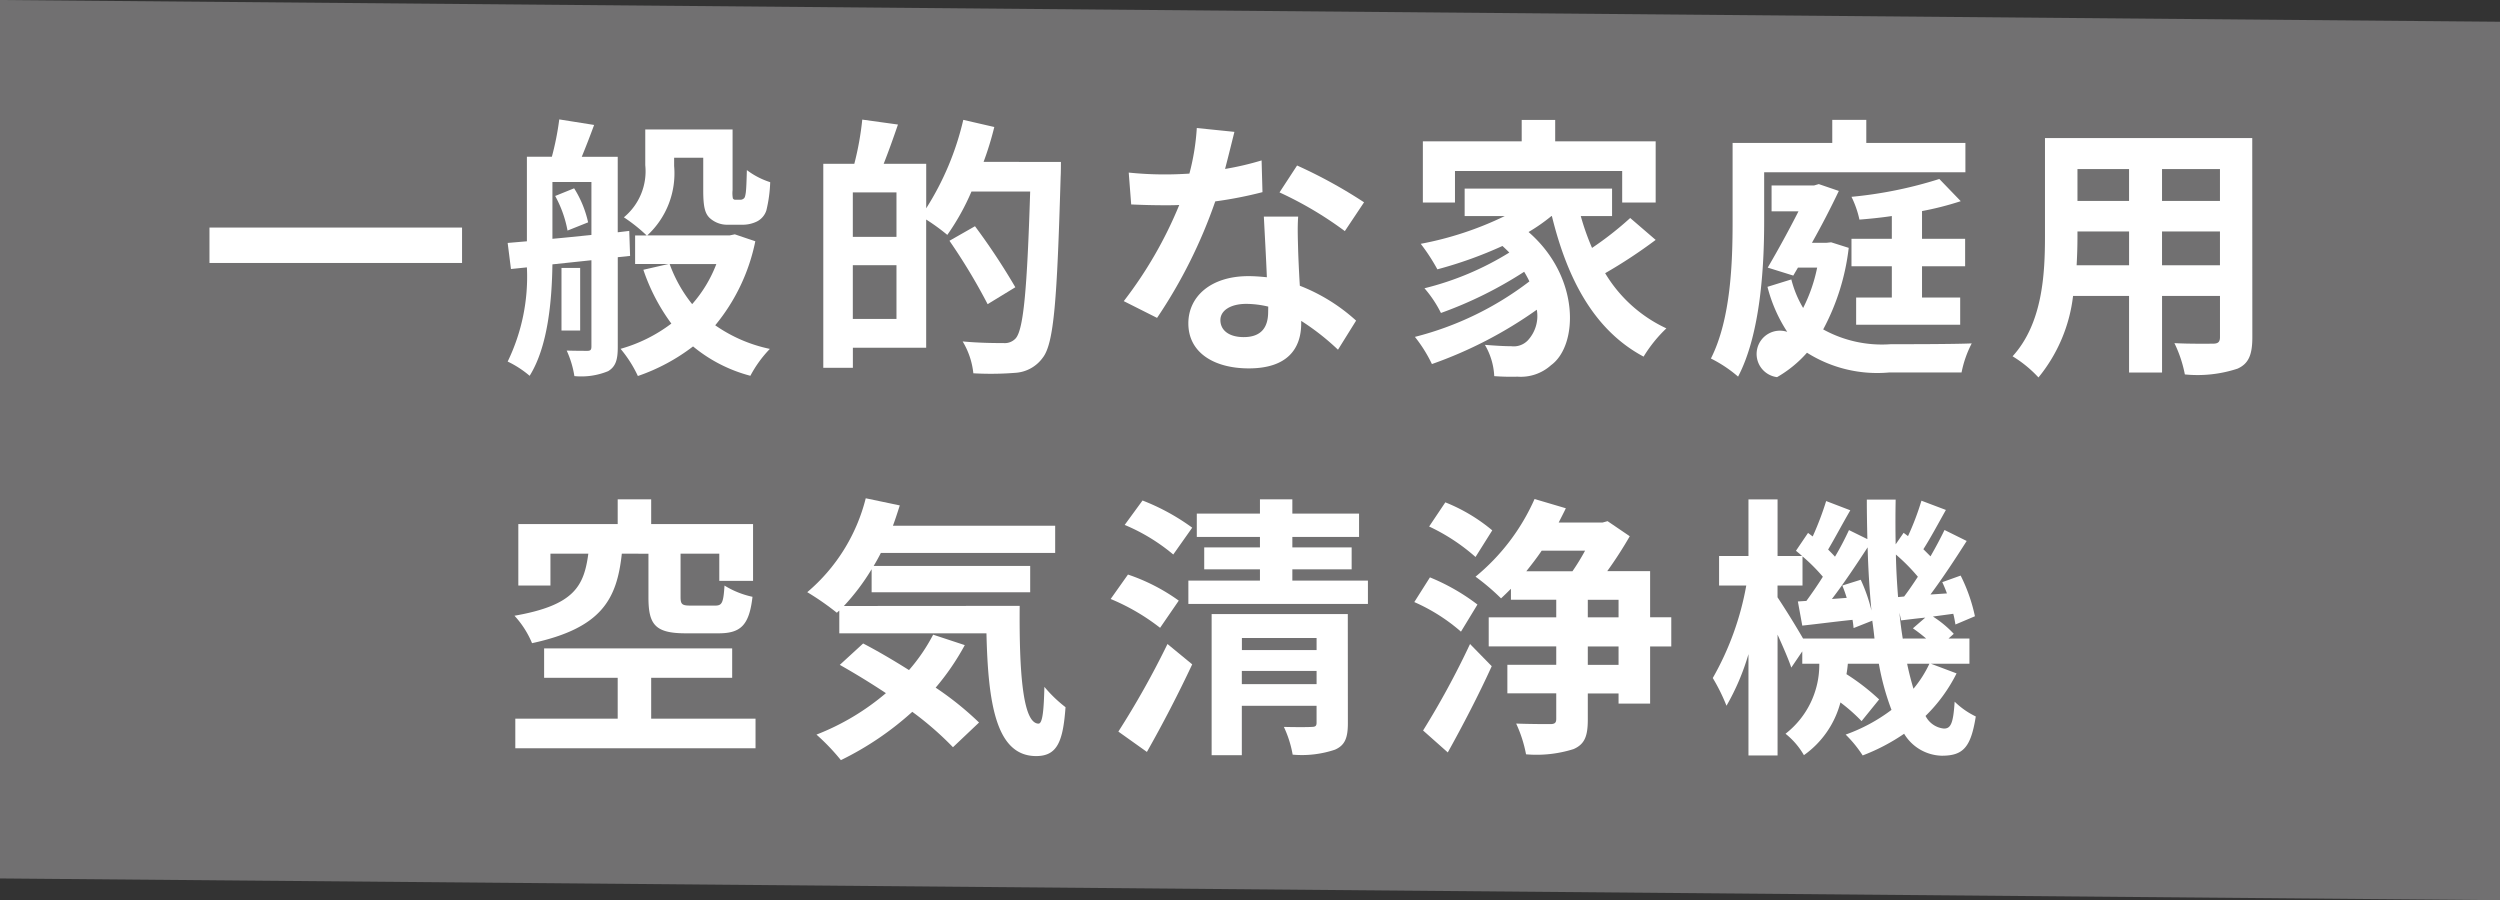
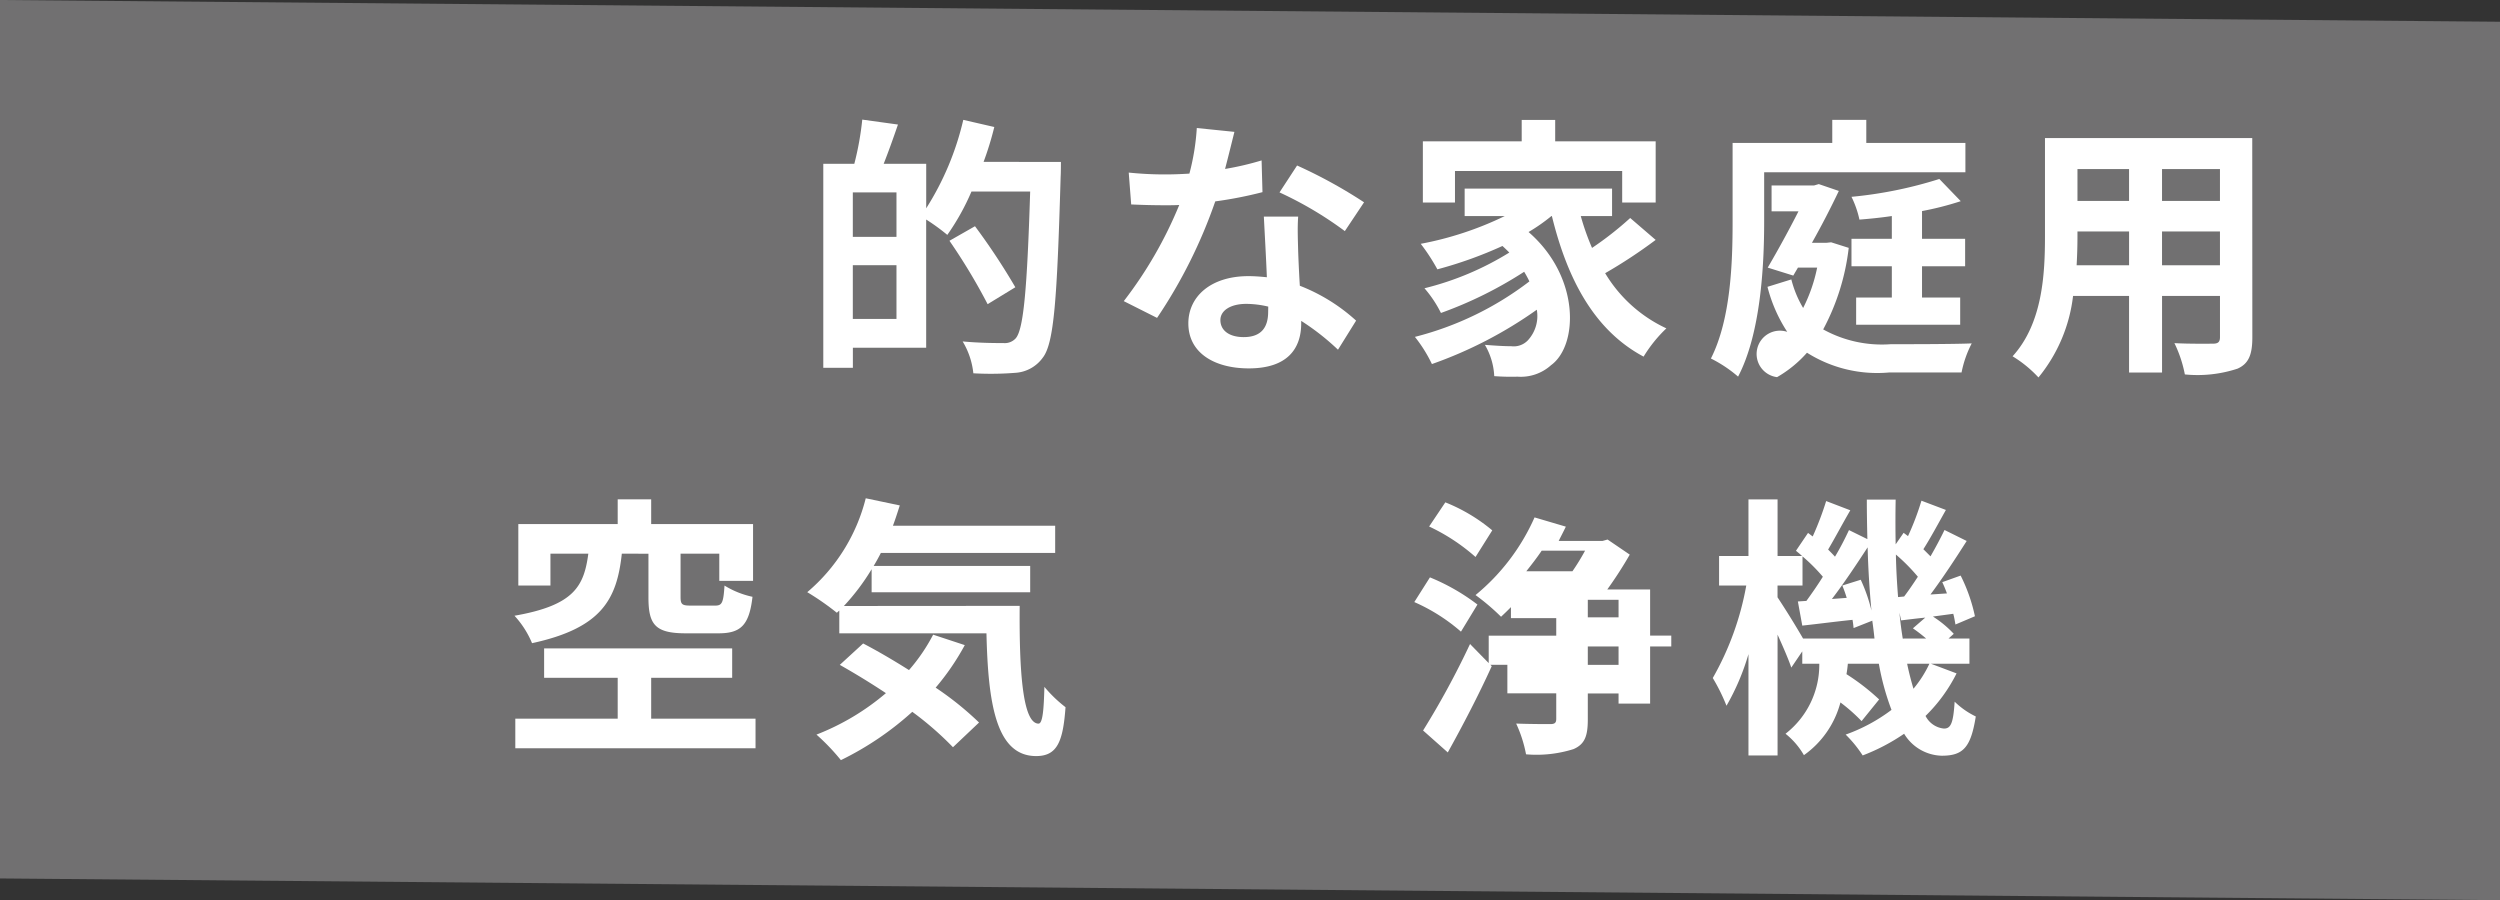
<svg xmlns="http://www.w3.org/2000/svg" width="135.196" height="48.681">
  <rect width="100%" height="100%" fill="#333333" stroke="none" />
  <defs>
    <style>
            .cls-2{fill:#fff}
        </style>
  </defs>
  <g id="vs_graph_g-text" transform="translate(-389.764 -8177.871)">
    <path id="Path_3610" data-name="Path 3610" d="m524.96 8226.552-135.2-1.176v-47.505l135.2 1.176z" style="fill:#717071" />
    <g id="Group_951" data-name="Group 951">
-       <path id="Path_3611" data-name="Path 3611" class="cls-2" d="M414.751 8190.177v1.915h-13.659v-1.915z" />
-       <path id="Path_3612" data-name="Path 3612" class="cls-2" d="M423.172 8191.78v4.855c0 .668-.1 1.055-.52 1.307a3.815 3.815 0 0 1-1.826.268 5.281 5.281 0 0 0-.416-1.381c.476.015.965.015 1.114.015.178 0 .223-.06.223-.237v-4.663l-2.109.223c-.03 1.96-.238 4.439-1.232 6.027a5.459 5.459 0 0 0-1.188-.771 10.5 10.5 0 0 0 1.04-5.093l-.862.089-.178-1.41 1.04-.089v-4.573h1.35a15.147 15.147 0 0 0 .4-2.019l1.885.3c-.223.608-.46 1.217-.668 1.722h1.945v4.083l.623-.075.045 1.352zm-3.534-.995c.669-.059 1.381-.134 2.109-.208v-2.865h-2.109zm1.174-2.731a5.773 5.773 0 0 1 .756 1.841l-1.113.445a6.206 6.206 0 0 0-.668-1.871zm.326 7.69h-1.01v-3.385h1.01zm9.472-4.825a10.365 10.365 0 0 1-2.168 4.543 8.015 8.015 0 0 0 2.955 1.277 6.363 6.363 0 0 0-1.054 1.454 8.078 8.078 0 0 1-3.1-1.588 10.487 10.487 0 0 1-2.984 1.6 6.626 6.626 0 0 0-.936-1.47 8.221 8.221 0 0 0 2.747-1.366 10.533 10.533 0 0 1-1.514-2.91l1.365-.312h-1.811v-1.544h.623a8.721 8.721 0 0 0-1.231-.98 3.227 3.227 0 0 0 1.157-2.82v-1.931h4.722v3.281a1.582 1.582 0 0 0 .015.446.149.149 0 0 0 .148.074h.237a.274.274 0 0 0 .194-.06c.059-.029.089-.118.118-.311.03-.208.045-.668.06-1.233a4.2 4.2 0 0 0 1.262.654 7.414 7.414 0 0 1-.208 1.529 1.019 1.019 0 0 1-.505.594 1.762 1.762 0 0 1-.8.178h-.772a1.4 1.4 0 0 1-.994-.371c-.238-.238-.342-.564-.342-1.485v-1.768h-1.574v.446a4.565 4.565 0 0 1-1.454 3.756h4.453l.283-.059zm-4.632 1.232a7.567 7.567 0 0 0 1.217 2.167 7.086 7.086 0 0 0 1.307-2.167z" />
      <path id="Path_3613" data-name="Path 3613" class="cls-2" d="M447.137 8186.628s0 .594-.015.8c-.193 6.636-.356 9-.965 9.784a1.977 1.977 0 0 1-1.425.816 16.847 16.847 0 0 1-2.331.03 4.163 4.163 0 0 0-.579-1.723c.95.089 1.826.089 2.212.089a.8.8 0 0 0 .654-.252c.43-.476.623-2.7.786-7.944H442.3a12.748 12.748 0 0 1-1.307 2.346 11.007 11.007 0 0 0-1.143-.831v6.934h-3.964v1.084h-1.6v-11.032h1.678a16.007 16.007 0 0 0 .43-2.39l1.93.267c-.253.743-.52 1.485-.772 2.123h2.3v2.406a15.376 15.376 0 0 0 2.005-4.782l1.677.386a17.015 17.015 0 0 1-.579 1.886zm-8.893 1.648h-2.361v2.406h2.361zm0 6.844v-2.909h-2.361v2.909zm4.929-.8a31.676 31.676 0 0 0-2.064-3.428l1.381-.787a35.736 35.736 0 0 1 2.182 3.3z" />
      <path id="Path_3614" data-name="Path 3614" class="cls-2" d="M458.037 8188.262a21.783 21.783 0 0 1-2.554.5 27.134 27.134 0 0 1-3.147 6.3l-1.8-.906a22.43 22.43 0 0 0 3-5.2c-.253.015-.505.015-.758.015-.608 0-1.2-.015-1.841-.044l-.133-1.723a18.834 18.834 0 0 0 1.96.1c.43 0 .876-.016 1.321-.045a12.53 12.53 0 0 0 .4-2.465l2.034.208c-.119.475-.3 1.218-.505 2.005a15.7 15.7 0 0 0 1.975-.461zm1.93 1.321c-.044.623-.015 1.232 0 1.885.015.416.045 1.129.09 1.856a9.8 9.8 0 0 1 3.043 1.886l-.98 1.573a13.085 13.085 0 0 0-1.989-1.559v.134c0 1.365-.743 2.435-2.836 2.435-1.826 0-3.267-.816-3.267-2.435 0-1.44 1.2-2.554 3.252-2.554.342 0 .683.029.994.06-.044-1.1-.118-2.39-.163-3.281zm-1.618 4.869a5.215 5.215 0 0 0-1.188-.148c-.846 0-1.4.356-1.4.876 0 .549.46.921 1.261.921.995 0 1.322-.579 1.322-1.366zm4.142-4.083a19.709 19.709 0 0 0-3.533-2.093l.95-1.455a26.331 26.331 0 0 1 3.622 1.99z" />
      <path id="Path_3615" data-name="Path 3615" class="cls-2" d="M479.3 8190.845a27.012 27.012 0 0 1-2.732 1.8 7.574 7.574 0 0 0 3.311 2.983 7.439 7.439 0 0 0-1.232 1.529c-2.643-1.41-4.112-4.142-4.959-7.6h-.029a9.627 9.627 0 0 1-1.233.861c2.806 2.435 2.687 6.132 1.218 7.2a2.443 2.443 0 0 1-1.811.623 12.491 12.491 0 0 1-1.263-.029 3.675 3.675 0 0 0-.505-1.692c.565.044 1.04.074 1.426.074a1.056 1.056 0 0 0 .891-.312 1.939 1.939 0 0 0 .49-1.662 22.925 22.925 0 0 1-5.672 2.939 7.639 7.639 0 0 0-.92-1.47 17.085 17.085 0 0 0 6.191-3 5.563 5.563 0 0 0-.283-.521 21.828 21.828 0 0 1-4.5 2.228 6.325 6.325 0 0 0-.891-1.336 15.963 15.963 0 0 0 4.588-1.931 9.118 9.118 0 0 0-.371-.356 22.267 22.267 0 0 1-3.519 1.263 10.39 10.39 0 0 0-.9-1.38 17.975 17.975 0 0 0 4.543-1.5h-2.168v-1.485h7.972v1.485h-1.692a13.188 13.188 0 0 0 .609 1.722 17.831 17.831 0 0 0 2.064-1.618zm-10.853-2.02h-1.737v-3.31h5.345v-1.159h1.811v1.159h5.434v3.31h-1.811v-1.707h-9.042z" />
      <path id="Path_3616" data-name="Path 3616" class="cls-2" d="M485.167 8189.865c0 2.4-.192 6.057-1.41 8.373a7.031 7.031 0 0 0-1.47-.979c1.084-2.139 1.173-5.227 1.173-7.394v-4.265h5.39v-1.248h1.84v1.248h5.36v1.588h-10.883zm4.573 1.41a12.32 12.32 0 0 1-1.381 4.41 6.569 6.569 0 0 0 3.653.8c.727 0 3.474 0 4.38-.044a5.839 5.839 0 0 0-.55 1.573h-3.919a7.112 7.112 0 0 1-4.44-1.069 6.412 6.412 0 0 1-1.618 1.321 1.261 1.261 0 1 1 .55-2.449 8.1 8.1 0 0 1-1.069-2.435l1.291-.4a5.774 5.774 0 0 0 .638 1.544 8.52 8.52 0 0 0 .758-2.183h-1.039l-.253.431-1.381-.431a59.807 59.807 0 0 0 1.663-3.043h-1.455v-1.4h2.3l.253-.074 1.084.371a46.8 46.8 0 0 1-1.455 2.806h.771l.268-.029zm3.964.995v1.693h2.064v1.47h-5.627v-1.47h1.93v-1.693h-2.182v-1.484h2.182v-1.232c-.593.089-1.188.148-1.752.193a5.282 5.282 0 0 0-.43-1.232 22.753 22.753 0 0 0 4.751-.965l1.158 1.2a16.4 16.4 0 0 1-2.094.535v1.5h2.331v1.484z" />
      <path id="Path_3617" data-name="Path 3617" class="cls-2" d="M511.567 8196.115c0 .95-.207 1.426-.8 1.692a6.9 6.9 0 0 1-2.85.312 6.74 6.74 0 0 0-.564-1.692c.831.045 1.811.03 2.078.03.282 0 .386-.09.386-.356v-2.228h-3.133v4.143H504.9v-4.143h-3.028a8.512 8.512 0 0 1-1.871 4.41 6.509 6.509 0 0 0-1.4-1.144c1.619-1.781 1.752-4.424 1.752-6.5v-5.3h11.209zm-6.666-3.9v-1.826h-2.791v.266c0 .476-.014 1.01-.045 1.56zm-2.791-5.2v1.721h2.79v-1.721zm7.706 0h-3.133v1.721h3.133zm0 5.2v-1.826h-3.133v1.826z" />
    </g>
    <g id="Group_952" data-name="Group 952">
      <path id="Path_3618" data-name="Path 3618" class="cls-2" d="M423.391 8207.813c-.267 2.465-1.083 4.023-4.855 4.84a5.043 5.043 0 0 0-.95-1.484c3.237-.565 3.756-1.6 3.994-3.355h-2.049v1.723h-1.737v-3.326h5.374v-1.336h1.811v1.336h5.509v3.073h-1.826v-1.47h-2.094v2.346c0 .4.089.461.55.461h1.321c.372 0 .446-.148.505-1.084a4.768 4.768 0 0 0 1.514.608c-.178 1.559-.653 1.975-1.841 1.975h-1.766c-1.663 0-2.02-.475-2.02-1.945v-2.36zm7.231 8.923v1.6h-12.991v-1.6h5.537v-2.212h-3.979v-1.589h10.17v1.589h-4.38v2.212z" />
      <path id="Path_3619" data-name="Path 3619" class="cls-2" d="M444.907 8210.635c-.03 3.563.163 6.369 1.024 6.369.223-.015.282-.787.312-1.989a7.188 7.188 0 0 0 1.143 1.1c-.134 1.855-.446 2.643-1.588 2.643-2.168 0-2.6-2.836-2.688-6.637h-7.958v-1.232l-.133.119a14.51 14.51 0 0 0-1.6-1.113 9.761 9.761 0 0 0 3.163-5.078l1.841.386c-.119.371-.238.743-.371 1.1h8.774v1.471h-9.427c-.12.237-.253.475-.387.7h8.463v1.426H436.9v-1.246a11.876 11.876 0 0 1-1.5 1.988zm-2.969 2.123a13.37 13.37 0 0 1-1.575 2.3 16.968 16.968 0 0 1 2.346 1.886l-1.41 1.336a17.122 17.122 0 0 0-2.2-1.915 16.527 16.527 0 0 1-3.861 2.613 11.552 11.552 0 0 0-1.321-1.381 13.117 13.117 0 0 0 3.756-2.242 41.376 41.376 0 0 0-2.494-1.529l1.262-1.157c.772.4 1.633.905 2.48 1.439a9.731 9.731 0 0 0 1.306-1.915z" />
-       <path id="Path_3620" data-name="Path 3620" class="cls-2" d="M452.5 8211.822a11.5 11.5 0 0 0-2.673-1.559l.936-1.321a10.34 10.34 0 0 1 2.747 1.41zm-2.257 5.612a47.042 47.042 0 0 0 2.657-4.736l1.337 1.1a70.423 70.423 0 0 1-2.45 4.736zm2.969-9.576a10.177 10.177 0 0 0-2.627-1.6l.965-1.321a11.747 11.747 0 0 1 2.687 1.47zm10.527 1.41v1.262h-9.71v-1.262h3.871v-.608h-3.014v-1.188h3.014v-.563h-3.415v-1.262h3.415v-.772h1.752v.772h3.608v1.262h-3.608v.563h3.207v1.188h-3.207v.608zm-1.084 7.705c0 .787-.148 1.2-.7 1.44a5.624 5.624 0 0 1-2.286.268 5.917 5.917 0 0 0-.475-1.5c.609.016 1.306.016 1.5 0 .193 0 .268-.044.268-.223v-.92h-4.042v2.672h-1.633v-7.631h7.364zm-5.731-4.6v.652h4.039v-.652zm4.039 2.494v-.713h-4.043v.713z" />
-       <path id="Path_3621" data-name="Path 3621" class="cls-2" d="M468.771 8212.03a9.862 9.862 0 0 0-2.524-1.6l.846-1.336a11.2 11.2 0 0 1 2.569 1.47zm-2.049 5.345a45.452 45.452 0 0 0 2.539-4.677l1.173 1.2c-.7 1.545-1.574 3.223-2.376 4.663zm2.836-9.383a10.5 10.5 0 0 0-2.509-1.648l.876-1.307a9.358 9.358 0 0 1 2.538 1.515zm10.586 4.84H479v3.088h-1.707v-.549h-1.663v1.41c0 .891-.163 1.336-.772 1.6a6.633 6.633 0 0 1-2.568.282 7.011 7.011 0 0 0-.535-1.663c.757.029 1.589.029 1.841.029s.327-.074.327-.282v-1.38h-2.643v-1.545h2.643v-.994h-3.652v-1.574h3.652v-.95h-2.45v-.594a16.2 16.2 0 0 1-.535.52 12.01 12.01 0 0 0-1.38-1.173 11.387 11.387 0 0 0 3.192-4.2l1.692.5c-.119.252-.252.5-.386.771h2.376l.267-.074 1.2.816a21.79 21.79 0 0 1-1.217 1.886H479v2.494h1.144zm-7.008-5.182c-.268.4-.55.757-.831 1.113h2.495a11.791 11.791 0 0 0 .682-1.113zm2.494 3.607h1.663v-.95h-1.663zm1.663 1.574h-1.663v.994h1.663z" />
+       <path id="Path_3621" data-name="Path 3621" class="cls-2" d="M468.771 8212.03a9.862 9.862 0 0 0-2.524-1.6l.846-1.336a11.2 11.2 0 0 1 2.569 1.47zm-2.049 5.345a45.452 45.452 0 0 0 2.539-4.677l1.173 1.2c-.7 1.545-1.574 3.223-2.376 4.663zm2.836-9.383a10.5 10.5 0 0 0-2.509-1.648l.876-1.307a9.358 9.358 0 0 1 2.538 1.515zm10.586 4.84H479v3.088h-1.707v-.549h-1.663v1.41c0 .891-.163 1.336-.772 1.6a6.633 6.633 0 0 1-2.568.282 7.011 7.011 0 0 0-.535-1.663c.757.029 1.589.029 1.841.029s.327-.074.327-.282v-1.38h-2.643v-1.545h2.643h-3.652v-1.574h3.652v-.95h-2.45v-.594a16.2 16.2 0 0 1-.535.52 12.01 12.01 0 0 0-1.38-1.173 11.387 11.387 0 0 0 3.192-4.2l1.692.5c-.119.252-.252.5-.386.771h2.376l.267-.074 1.2.816a21.79 21.79 0 0 1-1.217 1.886H479v2.494h1.144zm-7.008-5.182c-.268.4-.55.757-.831 1.113h2.495a11.791 11.791 0 0 0 .682-1.113zm2.494 3.607h1.663v-.95h-1.663zm1.663 1.574h-1.663v.994h1.663z" />
      <path id="Path_3622" data-name="Path 3622" class="cls-2" d="M495.572 8214.287a8.572 8.572 0 0 1-1.678 2.3 1.25 1.25 0 0 0 .995.684c.371 0 .505-.282.579-1.455a4.257 4.257 0 0 0 1.143.8c-.267 1.678-.683 2.123-1.841 2.123a2.448 2.448 0 0 1-2.034-1.188 10.678 10.678 0 0 1-2.242 1.173 6.535 6.535 0 0 0-.92-1.128 9.24 9.24 0 0 0 2.479-1.336 13.66 13.66 0 0 1-.683-2.494h-1.678a6.034 6.034 0 0 1-.074.563 11.889 11.889 0 0 1 1.767 1.366l-.95 1.173a9.362 9.362 0 0 0-1.143-1.01 5.077 5.077 0 0 1-1.975 2.851 4.073 4.073 0 0 0-.995-1.158 4.724 4.724 0 0 0 1.826-3.785h-.92v-.669l-.594.876c-.149-.445-.446-1.128-.742-1.781v6.532h-1.574v-5.478a12.674 12.674 0 0 1-1.188 2.791 10.082 10.082 0 0 0-.742-1.5 15.623 15.623 0 0 0 1.811-5h-1.47v-1.6h1.589v-3.059h1.574v3.059h1.321c-.1-.1-.223-.193-.326-.282l.653-.965.252.192a16.589 16.589 0 0 0 .728-1.915l1.306.5c-.416.713-.847 1.529-1.2 2.123.133.134.267.268.371.386.3-.5.549-.994.757-1.439l.995.489c-.016-.7-.03-1.41-.03-2.138h1.559a65.064 65.064 0 0 0 0 2.42l.43-.623.238.178a14.623 14.623 0 0 0 .727-1.915l1.322.5c-.416.742-.847 1.544-1.218 2.123l.386.386c.282-.49.55-.994.757-1.425l1.2.594c-.594.936-1.307 2.019-1.96 2.895l.891-.059a7.392 7.392 0 0 0-.252-.609l.994-.356a9.051 9.051 0 0 1 .772 2.2l-1.053.446c-.031-.164-.06-.372-.119-.579l-1.1.148a5.8 5.8 0 0 1 1.128.935l-.282.253h1.129v1.366h-2.079zm-4.439-1.886a23.92 23.92 0 0 0-.119-.965l-1.01.4c-.015-.134-.029-.282-.059-.445-.966.1-1.885.223-2.717.312l-.238-1.306.461-.03c.281-.386.593-.831.89-1.307a9.552 9.552 0 0 0-1.1-1.1v1.574h-1.351v.638a45.99 45.99 0 0 1 1.38 2.228zm-.743-3.178a8.771 8.771 0 0 1 .579 1.663 50.555 50.555 0 0 1-.207-3.415c-.6.921-1.292 1.96-1.931 2.792l.8-.06a7.316 7.316 0 0 0-.237-.668zm2.346.906c.238-.312.49-.683.743-1.069a10.039 10.039 0 0 0-1.188-1.2c.015.8.059 1.559.118 2.3zm1.188 2.271a8.359 8.359 0 0 0-.713-.55l.668-.579c-.46.045-.891.1-1.306.149l-.09-.416c.045.49.105.95.179 1.4zm-1.025 1.366c.1.489.223.95.342 1.351a6.183 6.183 0 0 0 .861-1.351z" />
    </g>
  </g>
</svg>